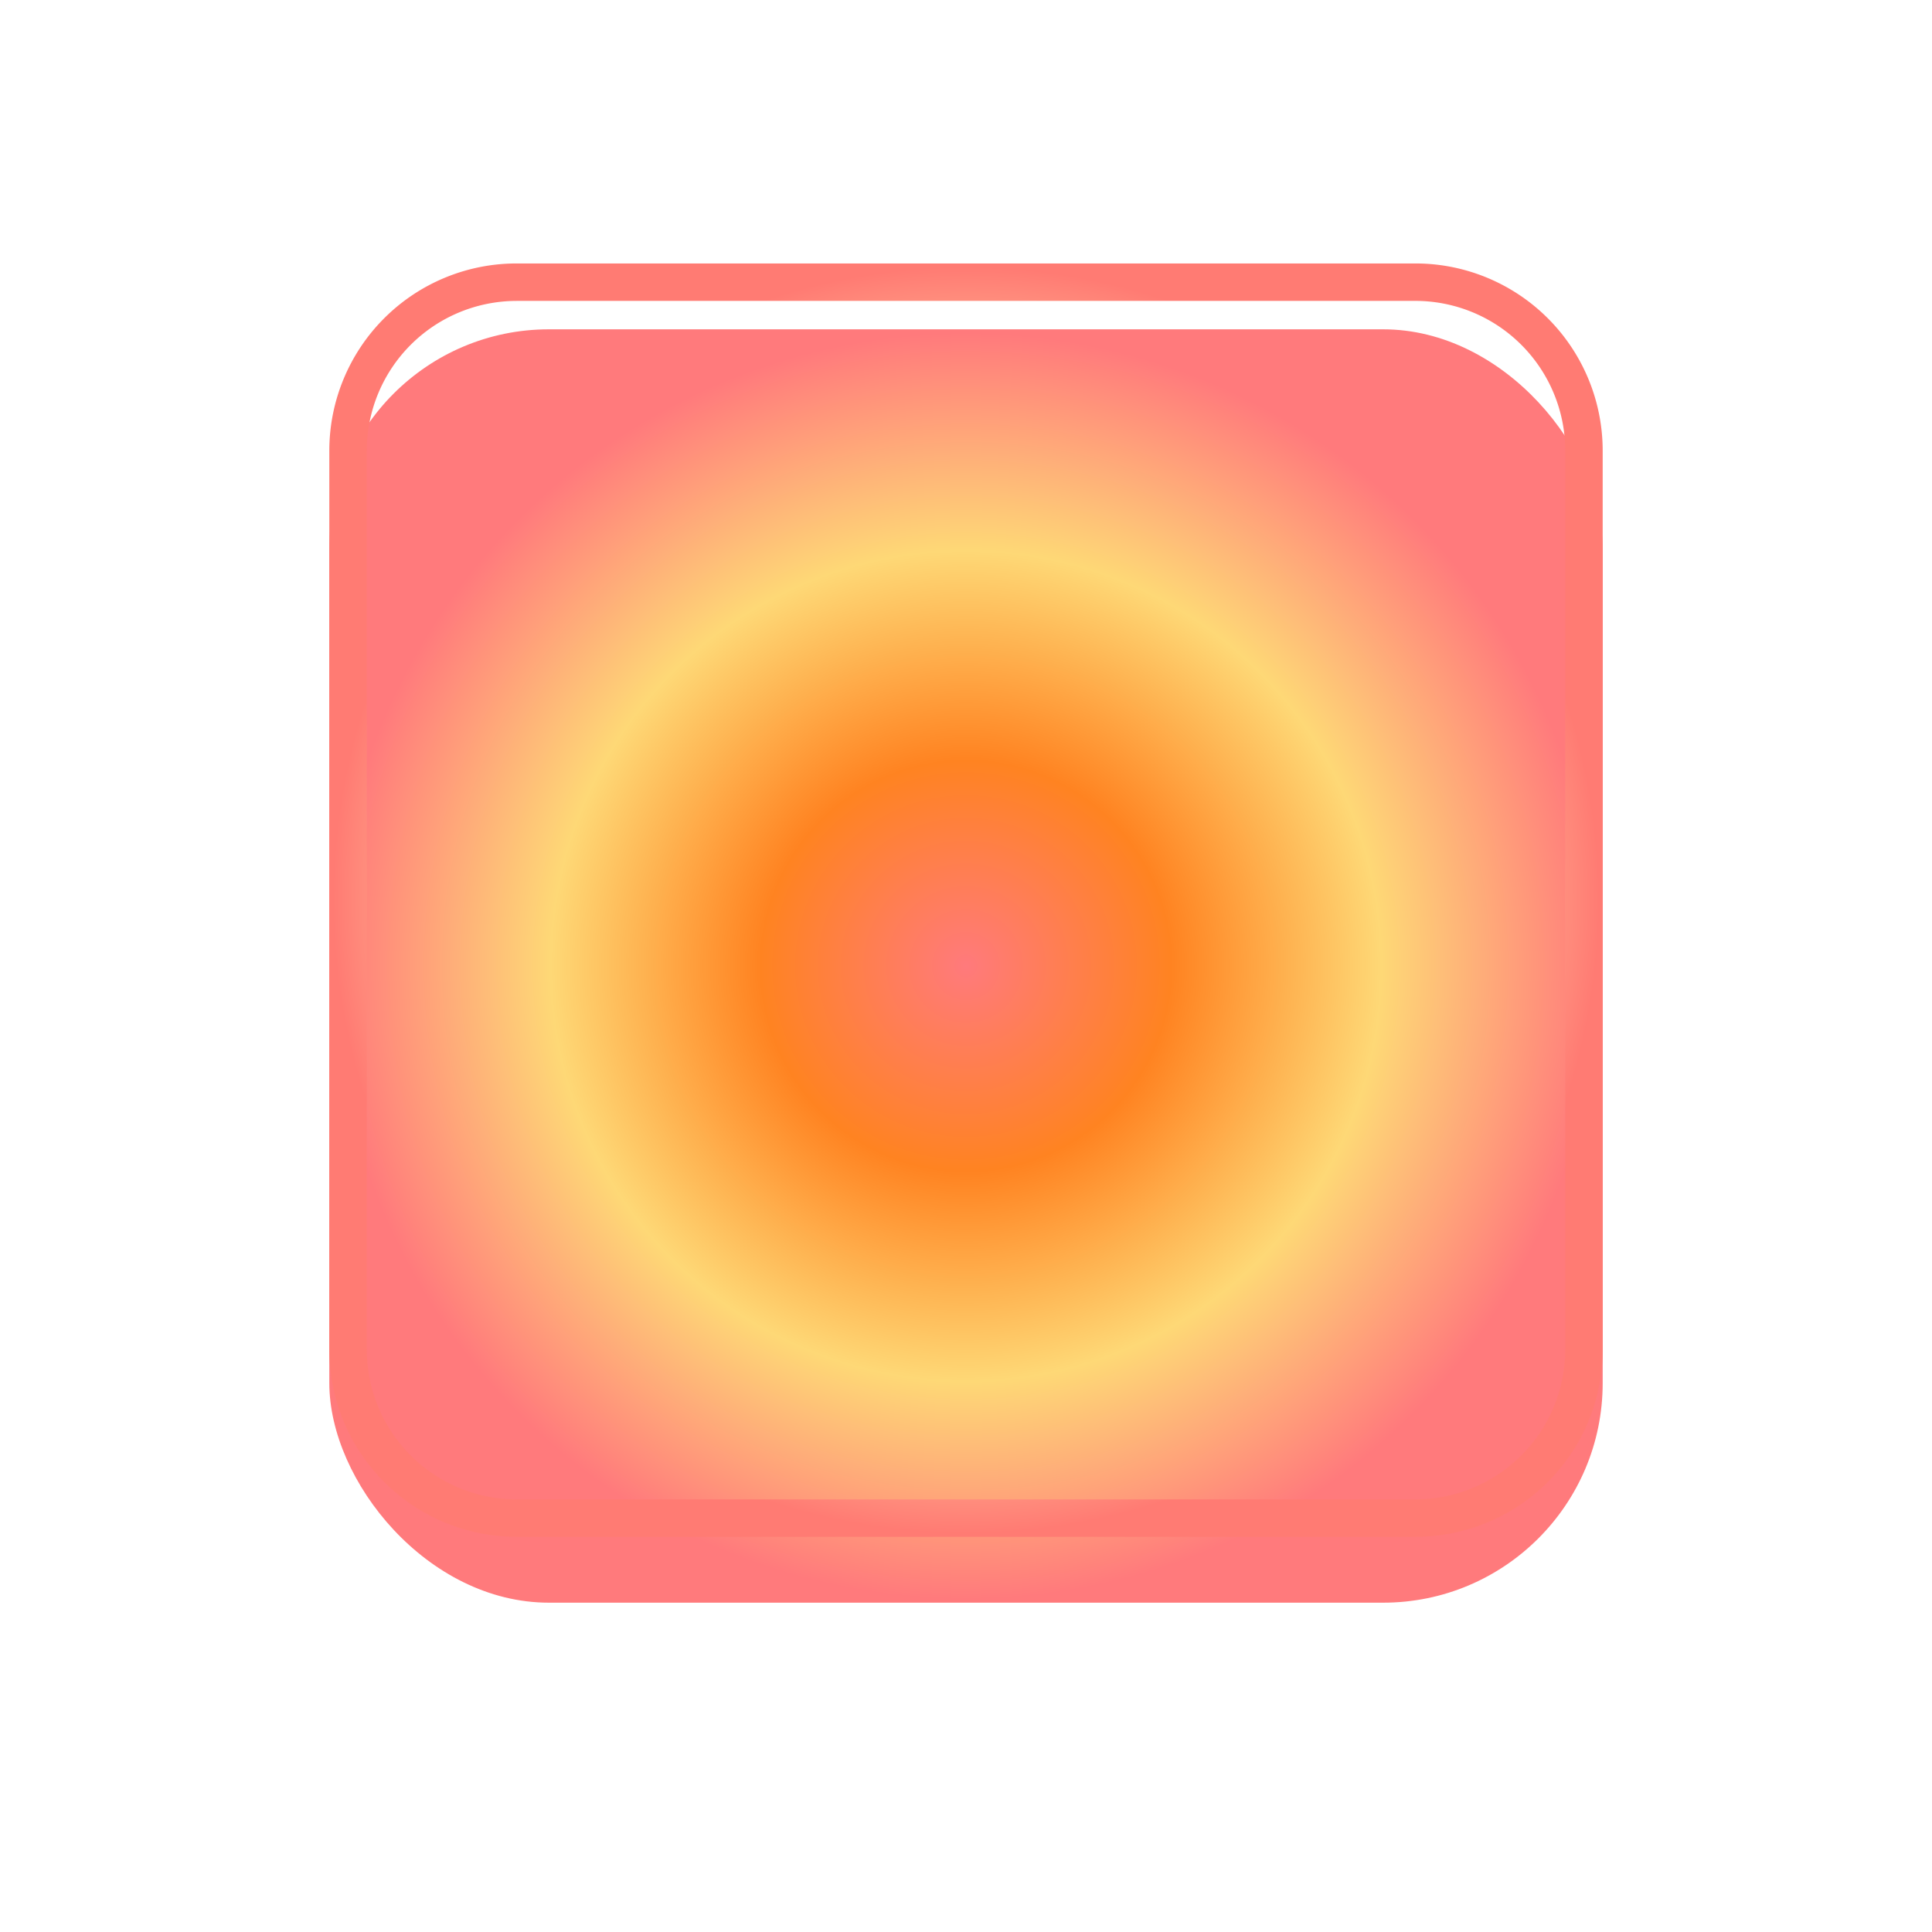
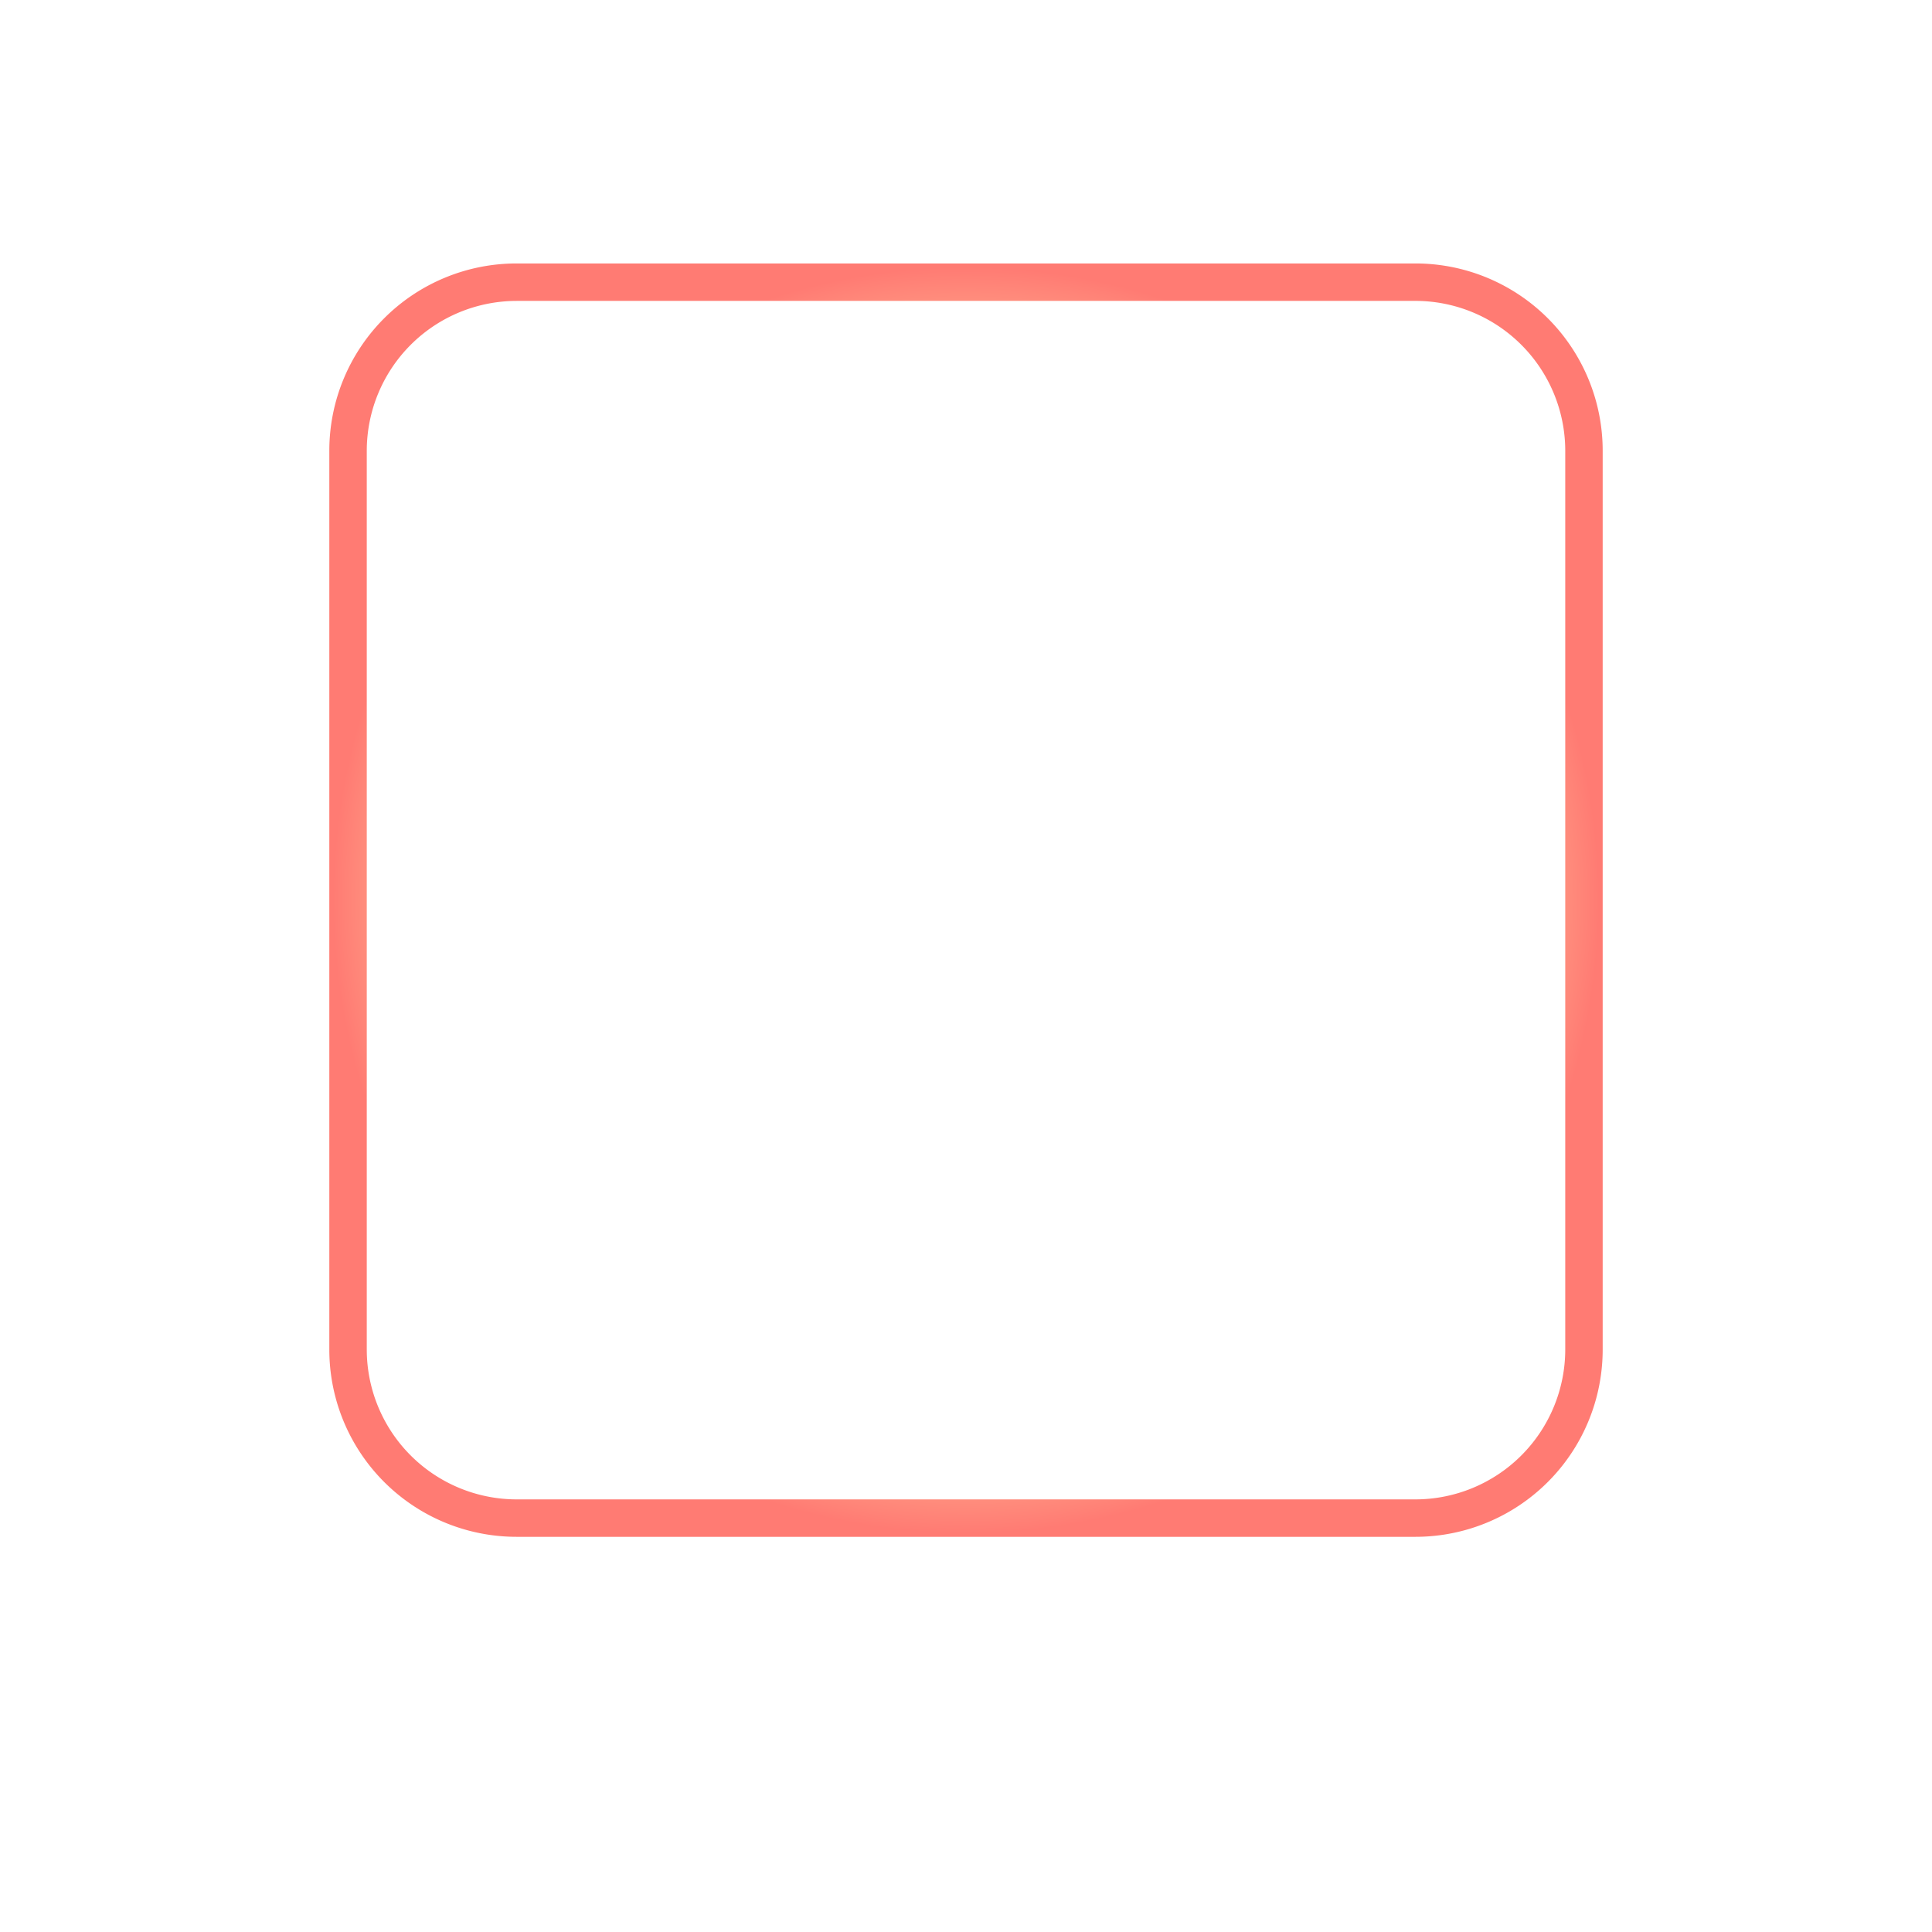
<svg xmlns="http://www.w3.org/2000/svg" width="88" height="88" viewBox="0 0 88 88">
  <defs>
    <radialGradient id="radial-gradient" cx="0.5" cy="0.5" r="0.5" gradientUnits="objectBoundingBox">
      <stop offset="0" stop-color="#ff7a7c" />
      <stop offset="0.324" stop-color="#ff8321" />
      <stop offset="0.656" stop-color="#fed876" />
      <stop offset="1" stop-color="#ff7a7c" />
    </radialGradient>
    <filter id="사각형_3042" x="0" y="0" width="88" height="88" filterUnits="userSpaceOnUse">
      <feOffset dy="3" input="SourceAlpha" />
      <feGaussianBlur stdDeviation="5" result="blur" />
      <feFlood flood-color="#e27227" flood-opacity="0.522" />
      <feComposite operator="in" in2="blur" />
      <feComposite in="SourceGraphic" />
    </filter>
    <radialGradient id="radial-gradient-2" cx="0.5" cy="0.5" r="0.5" gradientUnits="objectBoundingBox">
      <stop offset="0" stop-color="#ff7b73" />
      <stop offset="0.304" stop-color="#ff5f00" />
      <stop offset="0.675" stop-color="#ffe9af" />
      <stop offset="1" stop-color="#ff7b73" />
    </radialGradient>
  </defs>
  <g id="그룹_2151" data-name="그룹 2151" transform="translate(-1070 -2619)">
    <g transform="matrix(1, 0, 0, 1, 1070, 2619)" filter="url(#사각형_3042)">
-       <rect id="사각형_3042-2" data-name="사각형 3042" width="58" height="58" rx="10" transform="translate(15 12)" fill="url(#radial-gradient)" />
-     </g>
+       </g>
    <path id="사각형_3042_-_윤곽선" data-name="사각형 3042 - 윤곽선" d="M8.529,1.706A6.831,6.831,0,0,0,1.706,8.529V49.471a6.831,6.831,0,0,0,6.824,6.824H49.471a6.831,6.831,0,0,0,6.824-6.824V8.529a6.831,6.831,0,0,0-6.824-6.824H8.529M8.529,0H49.471A8.529,8.529,0,0,1,58,8.529V49.471A8.529,8.529,0,0,1,49.471,58H8.529A8.529,8.529,0,0,1,0,49.471V8.529A8.529,8.529,0,0,1,8.529,0Z" transform="translate(1085 2631)" fill="url(#radial-gradient-2)" />
  </g>
</svg>